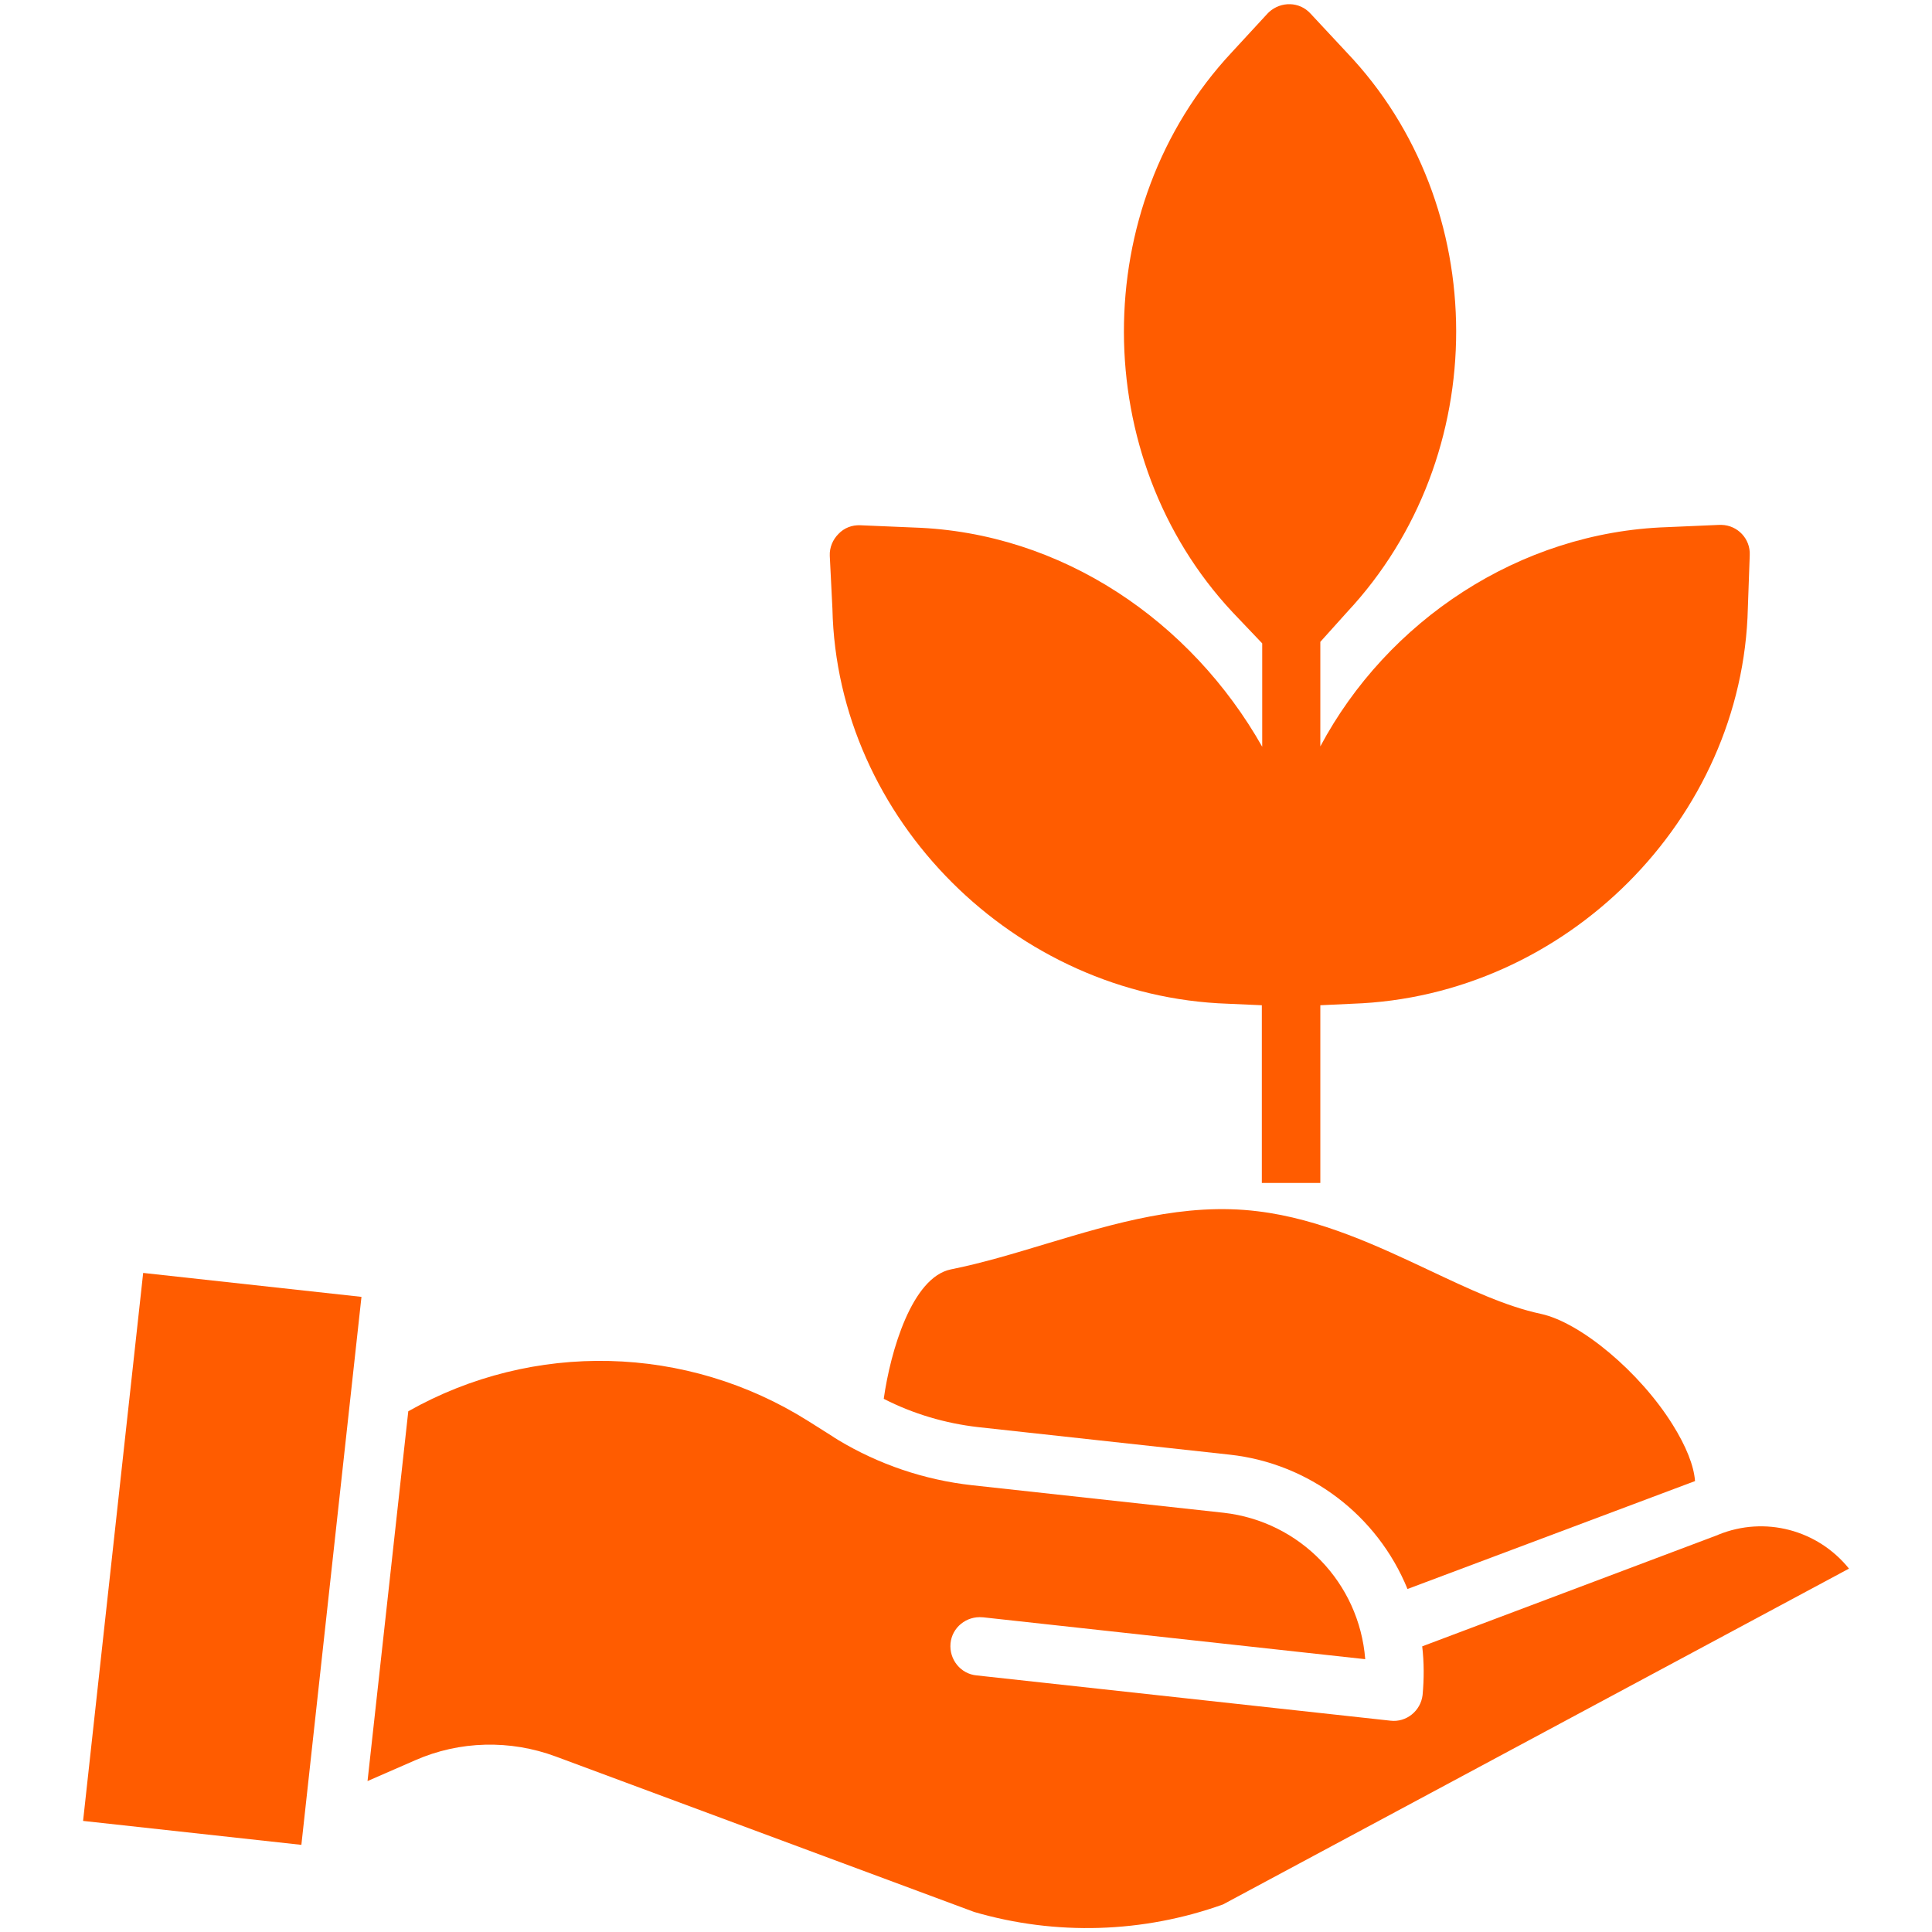
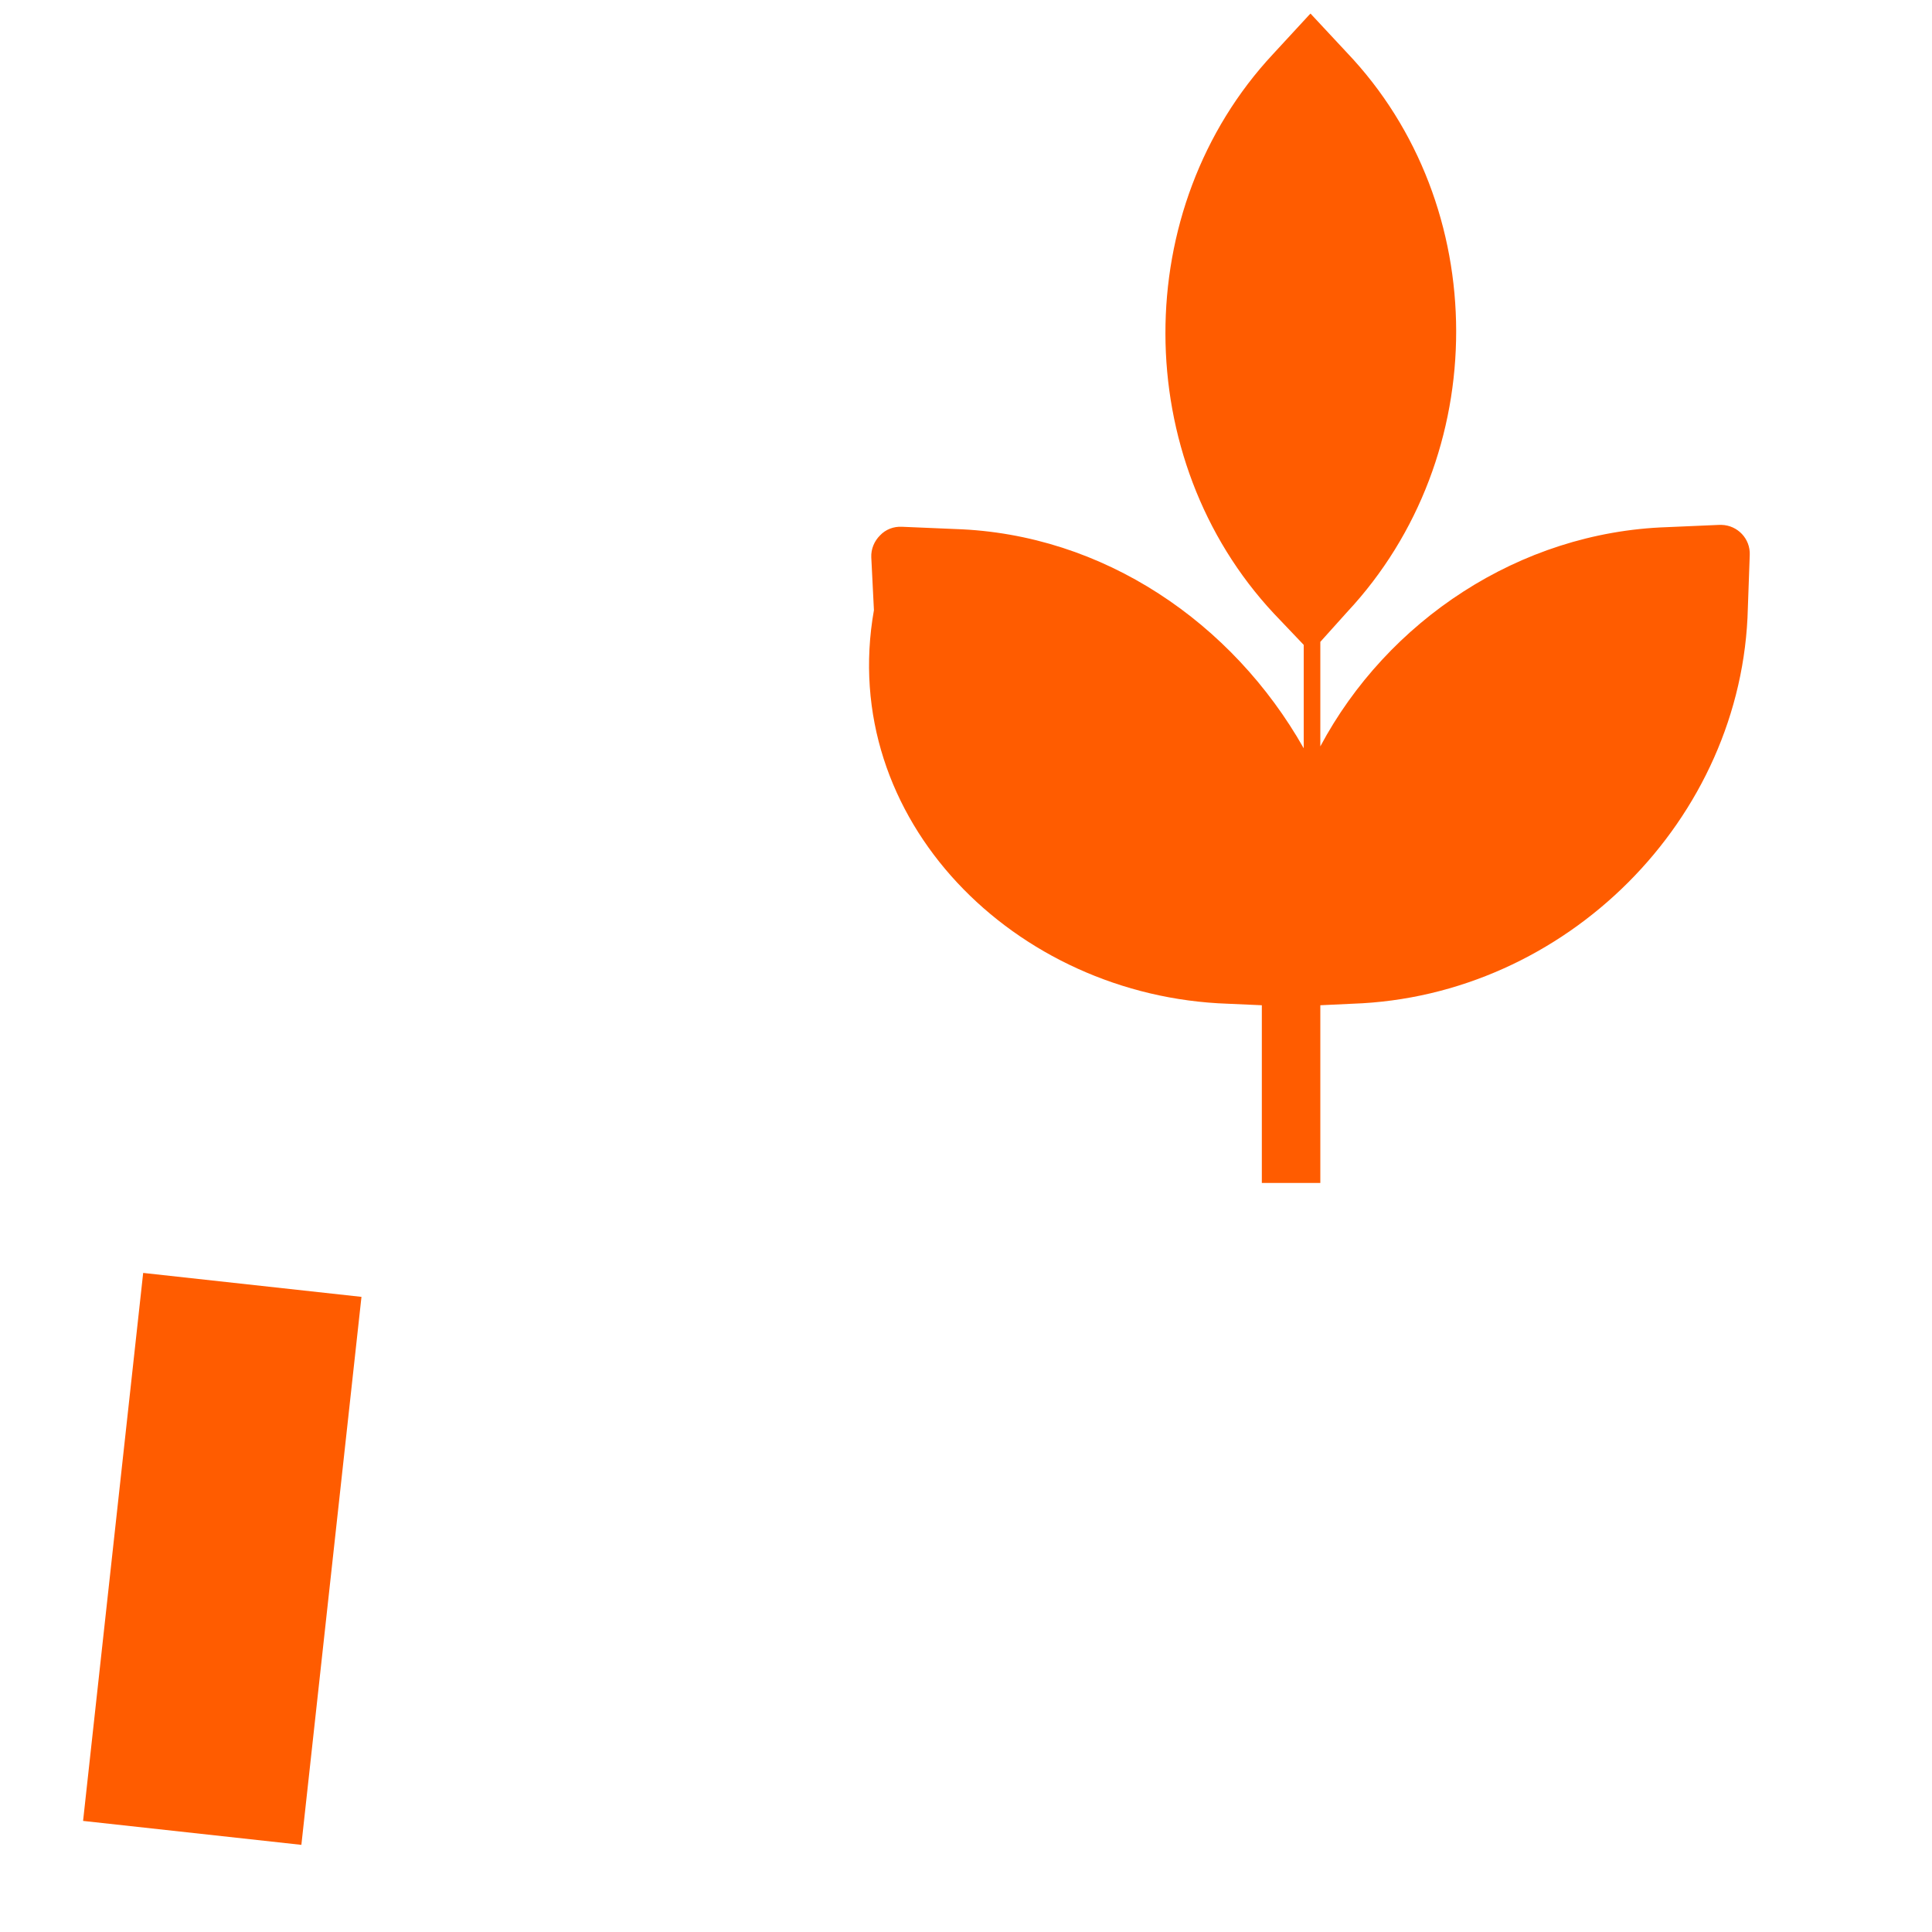
<svg xmlns="http://www.w3.org/2000/svg" version="1.1" id="Capa_1" x="0px" y="0px" viewBox="-49 141 512 512" style="enable-background:new -49 141 512 512;" xml:space="preserve">
  <style type="text/css">
	.st0{fill:#FF5C00;}
</style>
  <rect x="-63.2" y="525" transform="matrix(-0.109 0.994 -0.994 -0.109 561.754 604.728)" class="st0" width="146.1" height="58.2" />
-   <path class="st0" d="M276.4,407l9,0.4v47.1h15.5v-47.1l8.5-0.4c56.5-1.9,103.5-48.9,104.8-104.9l0.5-14c0.2-4.3-3.2-7.9-7.5-8  c-0.2,0-0.4,0-0.6,0l-13.8,0.6c-39.2,1.3-74.2,24.9-91.9,58.1v-27.7l7.1-7.9c38.6-41.3,38.5-107.8-0.1-148.3l-9.6-10.3  c-2.9-3.2-7.8-3.3-11-0.4c-0.1,0.1-0.3,0.3-0.4,0.4l-9.5,10.3c-38.2,40.9-38,107.4,0.2,148.3l7.9,8.3v27.4  c-18.8-33.2-53-56.8-92.3-58.1l-14.2-0.6c-2.2-0.1-4.3,0.7-5.8,2.3c-1.5,1.5-2.4,3.6-2.3,5.8l0.7,14  C172.8,358.1,220,405.1,276.4,407z" />
-   <path class="st0" d="M406.4,547.7l-0.2,0.1l-78.3,29.5c0.5,4.3,0.5,8.6,0.1,12.9c-0.5,4.2-4.3,7.3-8.5,6.8c0,0,0,0,0,0l-109.7-12  c-4.2-0.4-7.3-4.2-6.9-8.5c0.4-4.2,4.2-7.3,8.5-6.9c0,0,0.1,0,0.1,0l101.3,11.1c-1.6-20.3-17.3-36.5-37.5-38.8l-66.7-7.3  c-12.6-1.4-24.7-5.5-35.5-12c-0.1-0.1-0.2-0.1-0.3-0.2c-0.4-0.2-0.8-0.5-1.1-0.7l-6.5-4.1c-32.2-20.3-72.9-21.3-106-2.6l-10.8,98  l12.6-5.5c11.8-5.2,25.2-5.5,37.3-1l110.9,41.2c21.6,6.3,44.7,5.6,65.9-2L441,556.7C432.7,546.4,418.7,542.7,406.4,547.7z" />
-   <path class="st0" d="M359.4,489.2c-9.4-2-19.1-6.6-29.5-11.5c-13.6-6.4-29-13.7-45.6-15.7c-19.4-2.4-38,3.2-56,8.6  c-8.3,2.5-16.8,5.1-25.3,6.8c-10.3,2.1-16,21.6-17.8,34.3c7.8,4,16.3,6.5,25,7.5l66.7,7.3c21,2.3,39.1,16,47.1,35.6l76.2-28.6  c-0.3-4.1-2.4-9.3-5.9-14.9C385.6,504.6,369.9,491.5,359.4,489.2z" />
+   <path class="st0" d="M276.4,407l9,0.4v47.1h15.5v-47.1l8.5-0.4c56.5-1.9,103.5-48.9,104.8-104.9l0.5-14c0.2-4.3-3.2-7.9-7.5-8  c-0.2,0-0.4,0-0.6,0l-13.8,0.6c-39.2,1.3-74.2,24.9-91.9,58.1v-27.7l7.1-7.9c38.6-41.3,38.5-107.8-0.1-148.3l-9.6-10.3  c-0.1,0.1-0.3,0.3-0.4,0.4l-9.5,10.3c-38.2,40.9-38,107.4,0.2,148.3l7.9,8.3v27.4  c-18.8-33.2-53-56.8-92.3-58.1l-14.2-0.6c-2.2-0.1-4.3,0.7-5.8,2.3c-1.5,1.5-2.4,3.6-2.3,5.8l0.7,14  C172.8,358.1,220,405.1,276.4,407z" />
</svg>